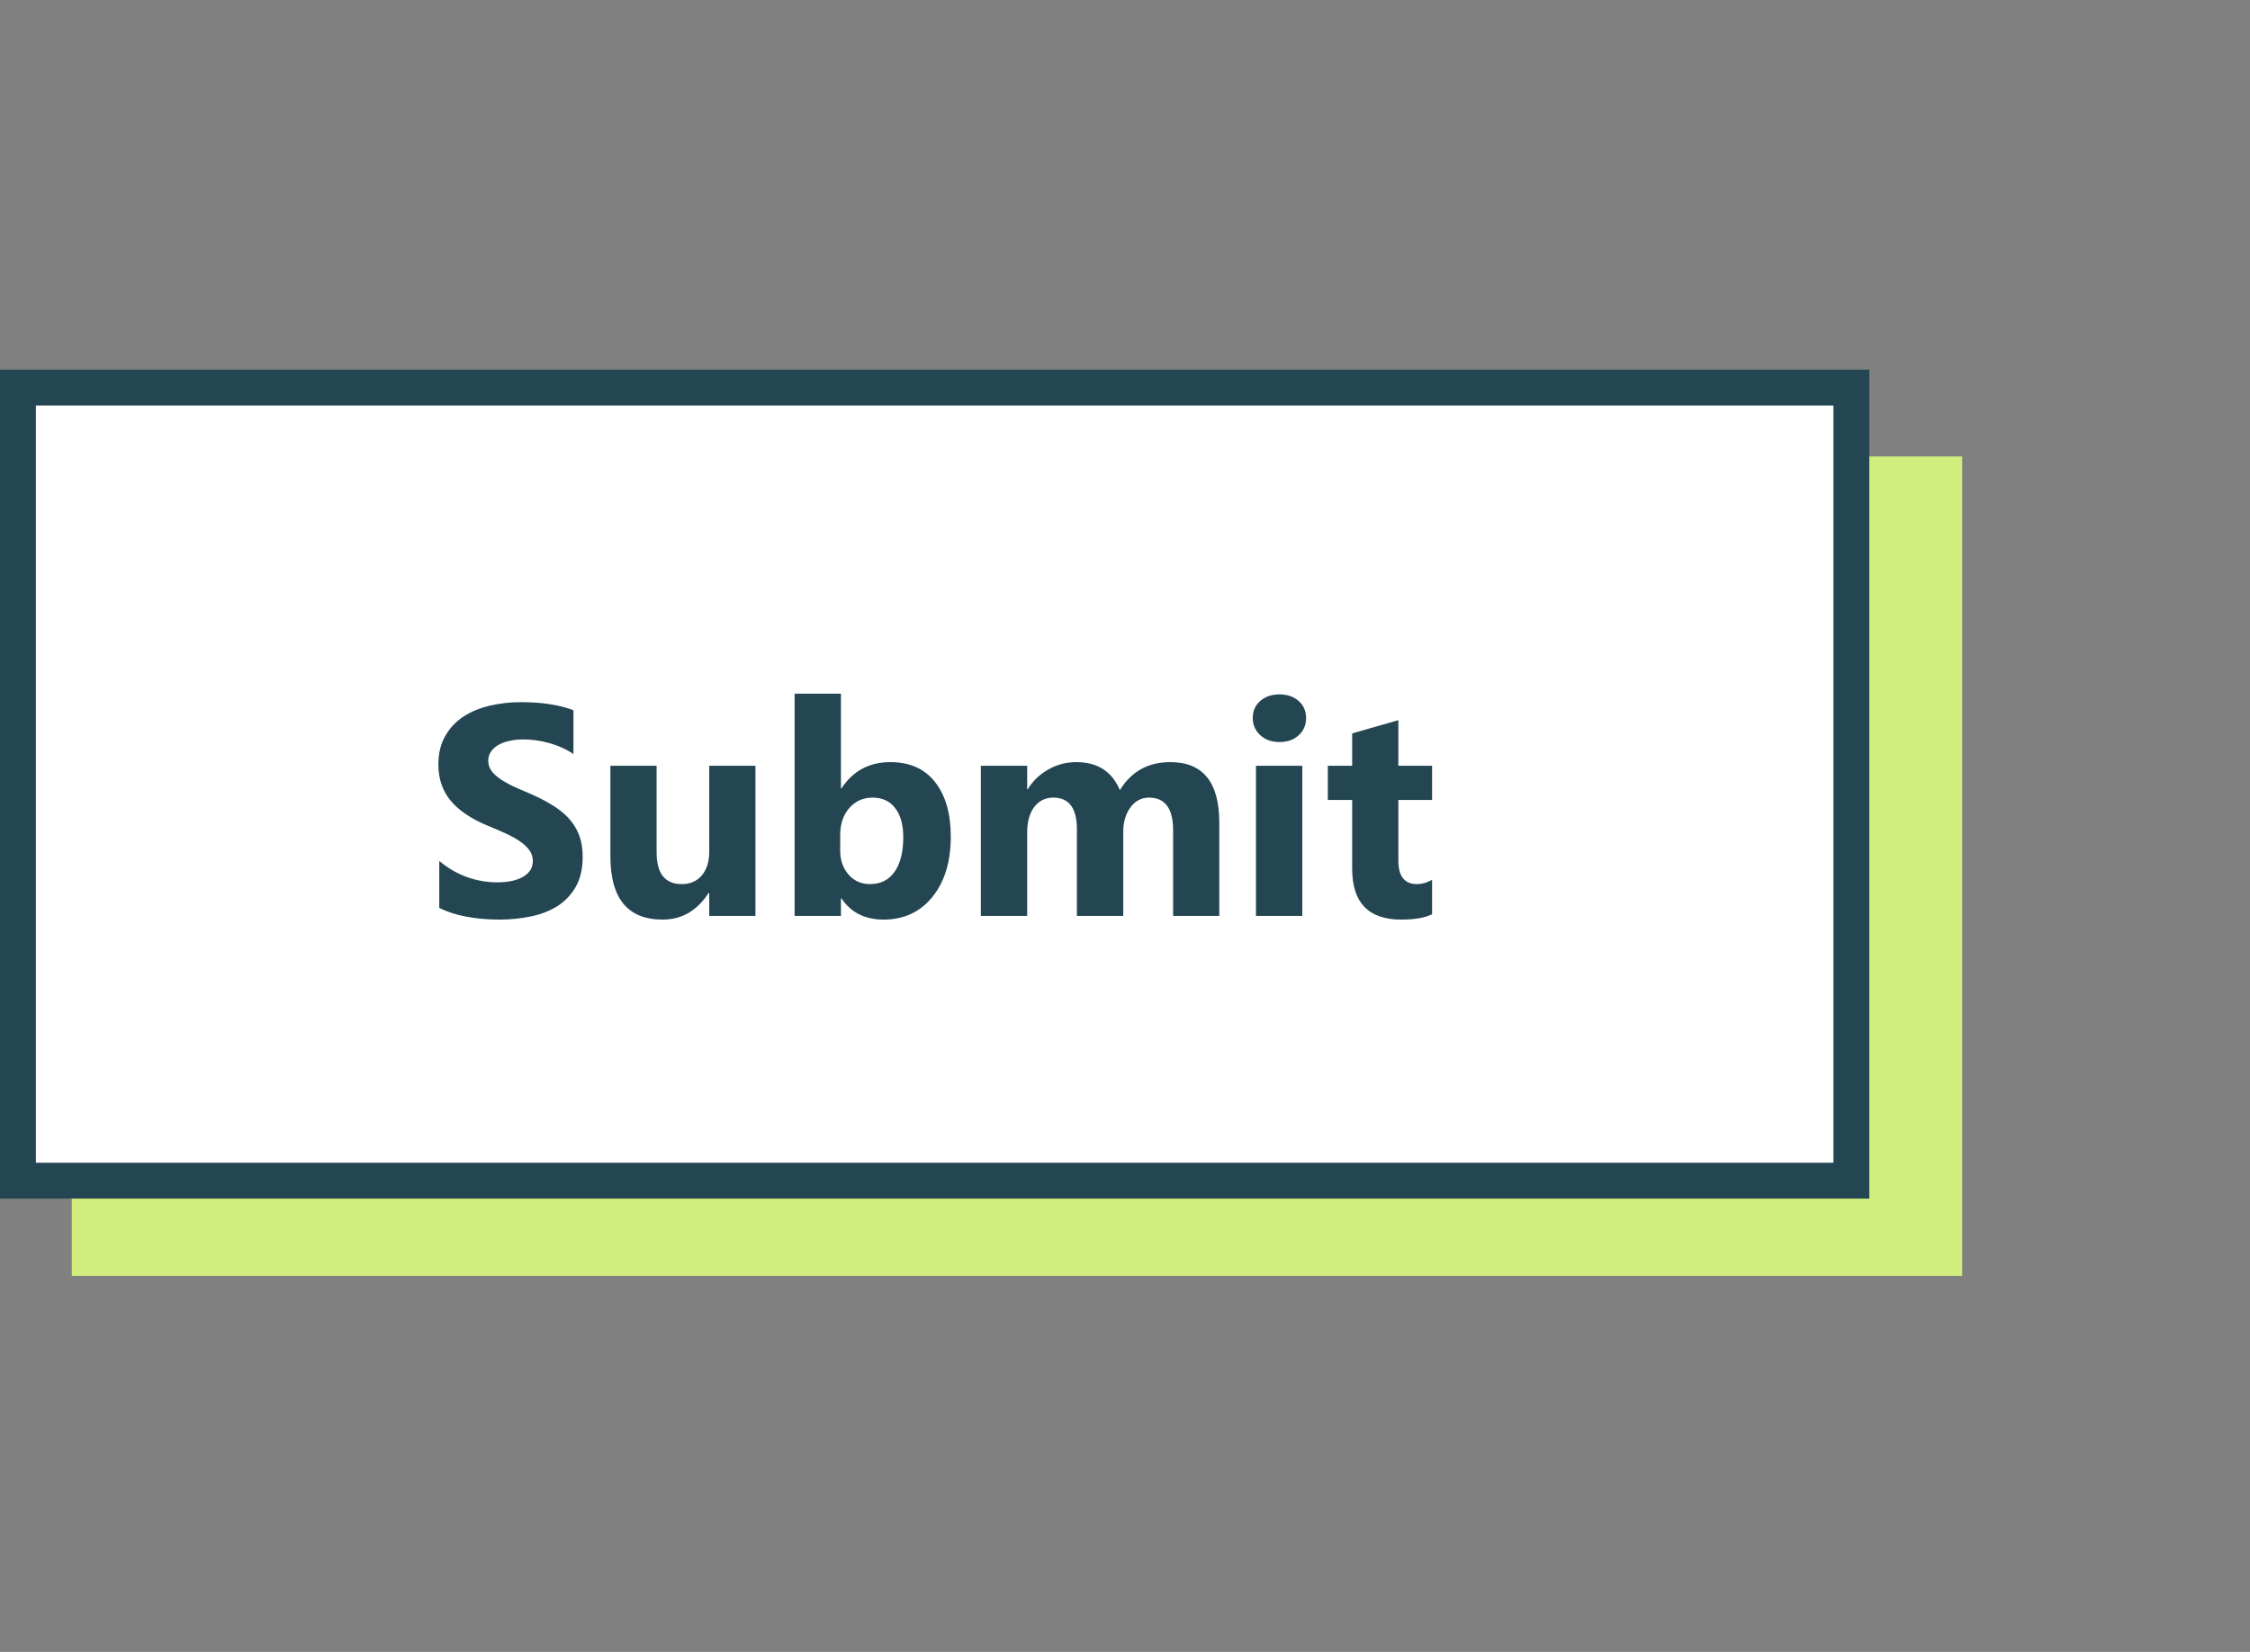
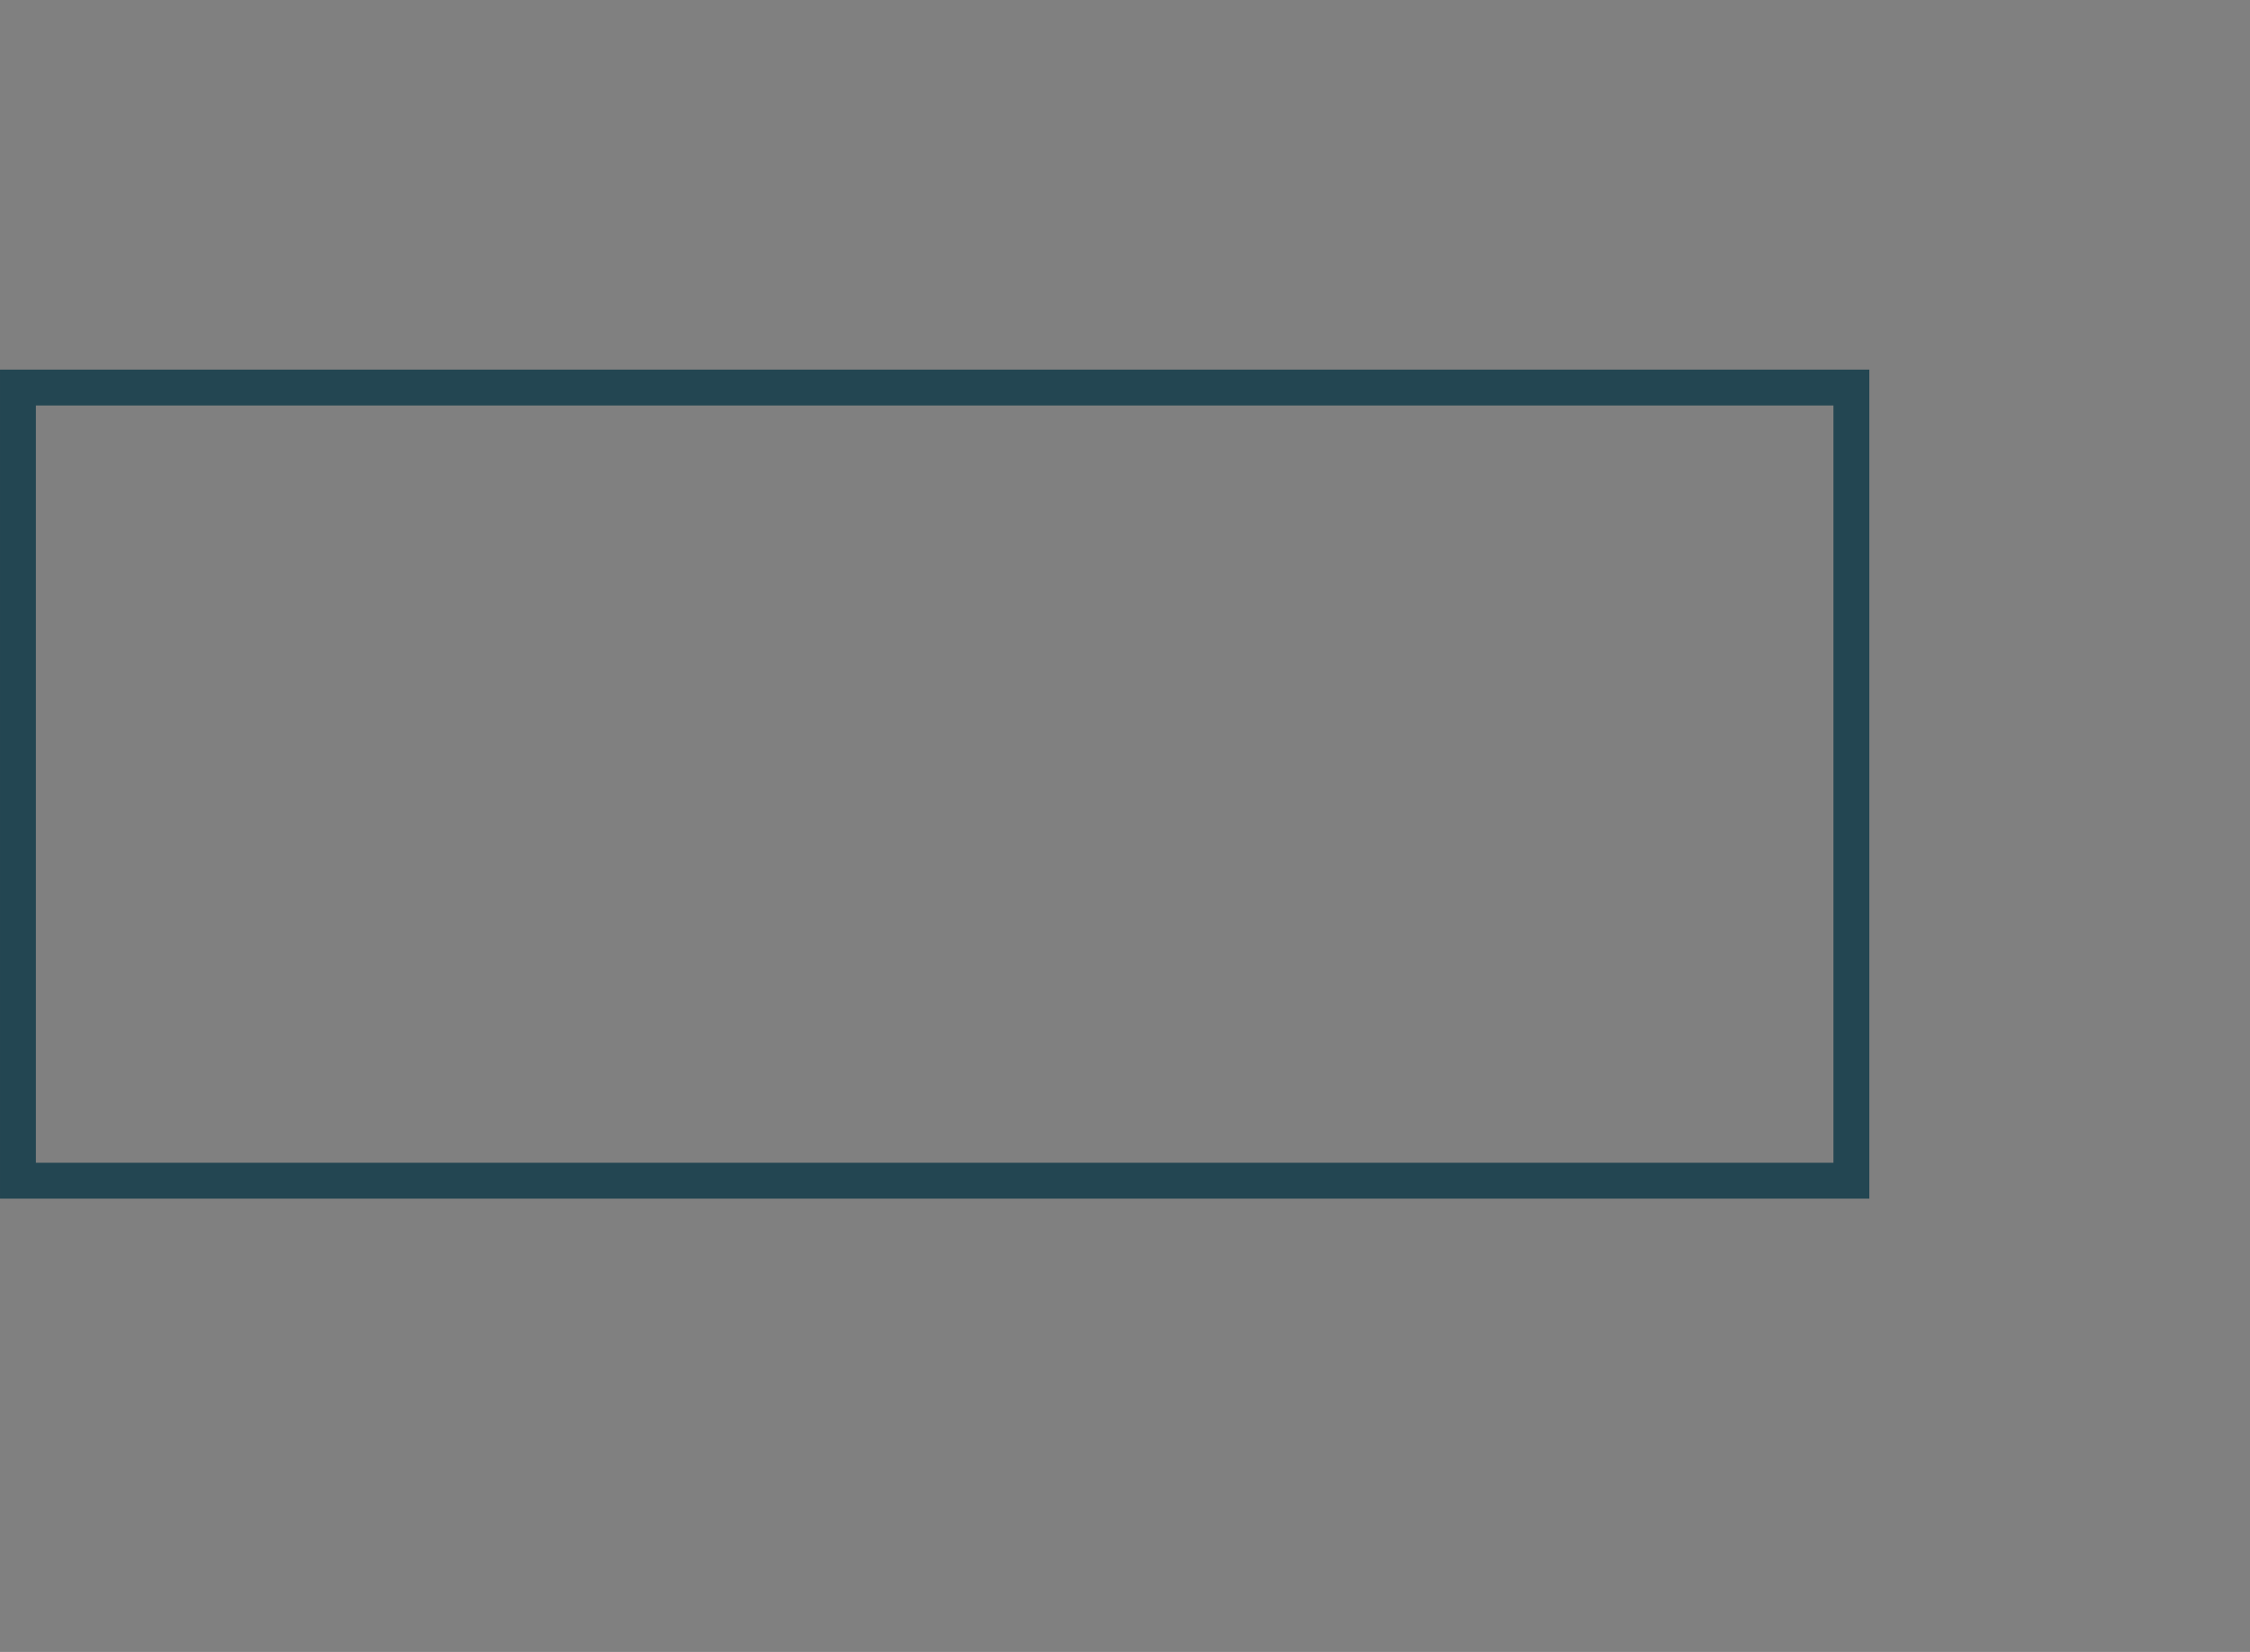
<svg xmlns="http://www.w3.org/2000/svg" width="128" height="94" viewBox="0 0 128 94" fill="none">
  <rect x="0" y="0" width="128" height="94" fill="#808080" stroke="none" />
-   <rect width="107.545" height="46.627" transform="translate(4.083 25.974)" fill="#D1ED7E" />
-   <rect x="1.021" y="22.053" width="104.302" height="45.13" fill="white" />
  <rect x="1.021" y="22.053" width="104.302" height="45.13" stroke="#234652" stroke-width="2.041" />
-   <path d="M24.989 51.66V48.99C25.473 49.396 25.999 49.702 26.566 49.908C27.133 50.108 27.706 50.208 28.285 50.208C28.624 50.208 28.919 50.178 29.169 50.116C29.425 50.055 29.636 49.972 29.803 49.866C29.976 49.755 30.103 49.627 30.187 49.482C30.27 49.332 30.312 49.171 30.312 48.998C30.312 48.765 30.245 48.556 30.112 48.373C29.978 48.189 29.795 48.02 29.561 47.864C29.333 47.708 29.061 47.558 28.744 47.413C28.427 47.269 28.084 47.121 27.717 46.971C26.783 46.582 26.085 46.106 25.623 45.544C25.167 44.983 24.939 44.304 24.939 43.509C24.939 42.886 25.064 42.352 25.315 41.907C25.565 41.456 25.904 41.087 26.332 40.797C26.766 40.508 27.267 40.297 27.834 40.163C28.401 40.024 29.002 39.955 29.636 39.955C30.259 39.955 30.81 39.994 31.288 40.072C31.772 40.144 32.217 40.258 32.623 40.414V42.908C32.423 42.769 32.203 42.647 31.964 42.541C31.73 42.435 31.488 42.349 31.238 42.282C30.988 42.21 30.738 42.157 30.487 42.124C30.242 42.091 30.009 42.074 29.786 42.074C29.48 42.074 29.202 42.105 28.952 42.166C28.702 42.221 28.491 42.302 28.318 42.408C28.146 42.513 28.012 42.641 27.918 42.791C27.823 42.936 27.776 43.1 27.776 43.284C27.776 43.484 27.829 43.665 27.934 43.826C28.04 43.982 28.19 44.132 28.385 44.276C28.579 44.415 28.816 44.554 29.094 44.694C29.372 44.827 29.686 44.966 30.037 45.111C30.515 45.311 30.943 45.525 31.322 45.753C31.705 45.975 32.033 46.229 32.306 46.512C32.578 46.796 32.787 47.121 32.932 47.488C33.076 47.85 33.148 48.273 33.148 48.757C33.148 49.424 33.021 49.986 32.765 50.442C32.514 50.892 32.172 51.259 31.739 51.543C31.305 51.821 30.799 52.021 30.22 52.144C29.647 52.266 29.041 52.327 28.401 52.327C27.745 52.327 27.119 52.272 26.524 52.16C25.935 52.049 25.423 51.882 24.989 51.66ZM42.976 52.119H40.348V50.817H40.307C39.656 51.824 38.785 52.327 37.695 52.327C35.715 52.327 34.725 51.129 34.725 48.731V43.576H37.353V48.498C37.353 49.705 37.832 50.308 38.788 50.308C39.261 50.308 39.639 50.144 39.923 49.816C40.206 49.482 40.348 49.032 40.348 48.465V43.576H42.976V52.119ZM47.873 51.126H47.84V52.119H45.204V39.471H47.84V44.86H47.873C48.524 43.865 49.45 43.367 50.652 43.367C51.753 43.367 52.601 43.745 53.196 44.502C53.791 45.258 54.089 46.293 54.089 47.605C54.089 49.029 53.741 50.172 53.046 51.034C52.351 51.896 51.422 52.327 50.26 52.327C49.208 52.327 48.413 51.927 47.873 51.126ZM47.798 47.522V48.398C47.798 48.948 47.957 49.404 48.274 49.766C48.591 50.127 48.997 50.308 49.492 50.308C50.093 50.308 50.557 50.077 50.885 49.616C51.219 49.149 51.386 48.489 51.386 47.639C51.386 46.932 51.233 46.382 50.927 45.987C50.627 45.586 50.196 45.386 49.634 45.386C49.105 45.386 48.666 45.583 48.316 45.978C47.971 46.373 47.798 46.888 47.798 47.522ZM69.364 52.119H66.737V47.246C66.737 46.006 66.28 45.386 65.368 45.386C64.934 45.386 64.581 45.572 64.309 45.945C64.036 46.318 63.9 46.782 63.9 47.338V52.119H61.264V47.196C61.264 45.989 60.816 45.386 59.92 45.386C59.47 45.386 59.108 45.564 58.836 45.92C58.569 46.276 58.435 46.76 58.435 47.372V52.119H55.799V43.576H58.435V44.91H58.469C58.741 44.454 59.122 44.084 59.612 43.801C60.107 43.512 60.646 43.367 61.23 43.367C62.437 43.367 63.263 43.898 63.708 44.961C64.359 43.898 65.315 43.367 66.578 43.367C68.436 43.367 69.364 44.513 69.364 46.804V52.119ZM72.785 42.224C72.34 42.224 71.976 42.093 71.692 41.832C71.408 41.565 71.267 41.24 71.267 40.856C71.267 40.461 71.408 40.138 71.692 39.888C71.976 39.638 72.34 39.513 72.785 39.513C73.236 39.513 73.6 39.638 73.878 39.888C74.162 40.138 74.303 40.461 74.303 40.856C74.303 41.256 74.162 41.584 73.878 41.84C73.6 42.096 73.236 42.224 72.785 42.224ZM74.086 52.119H71.45V43.576H74.086V52.119ZM81.47 52.019C81.081 52.224 80.494 52.327 79.71 52.327C77.852 52.327 76.923 51.362 76.923 49.432V45.52H75.538V43.576H76.923V41.732L79.551 40.981V43.576H81.47V45.52H79.551V48.973C79.551 49.863 79.904 50.308 80.611 50.308C80.889 50.308 81.175 50.228 81.47 50.066V52.019Z" fill="#234652" />
</svg>